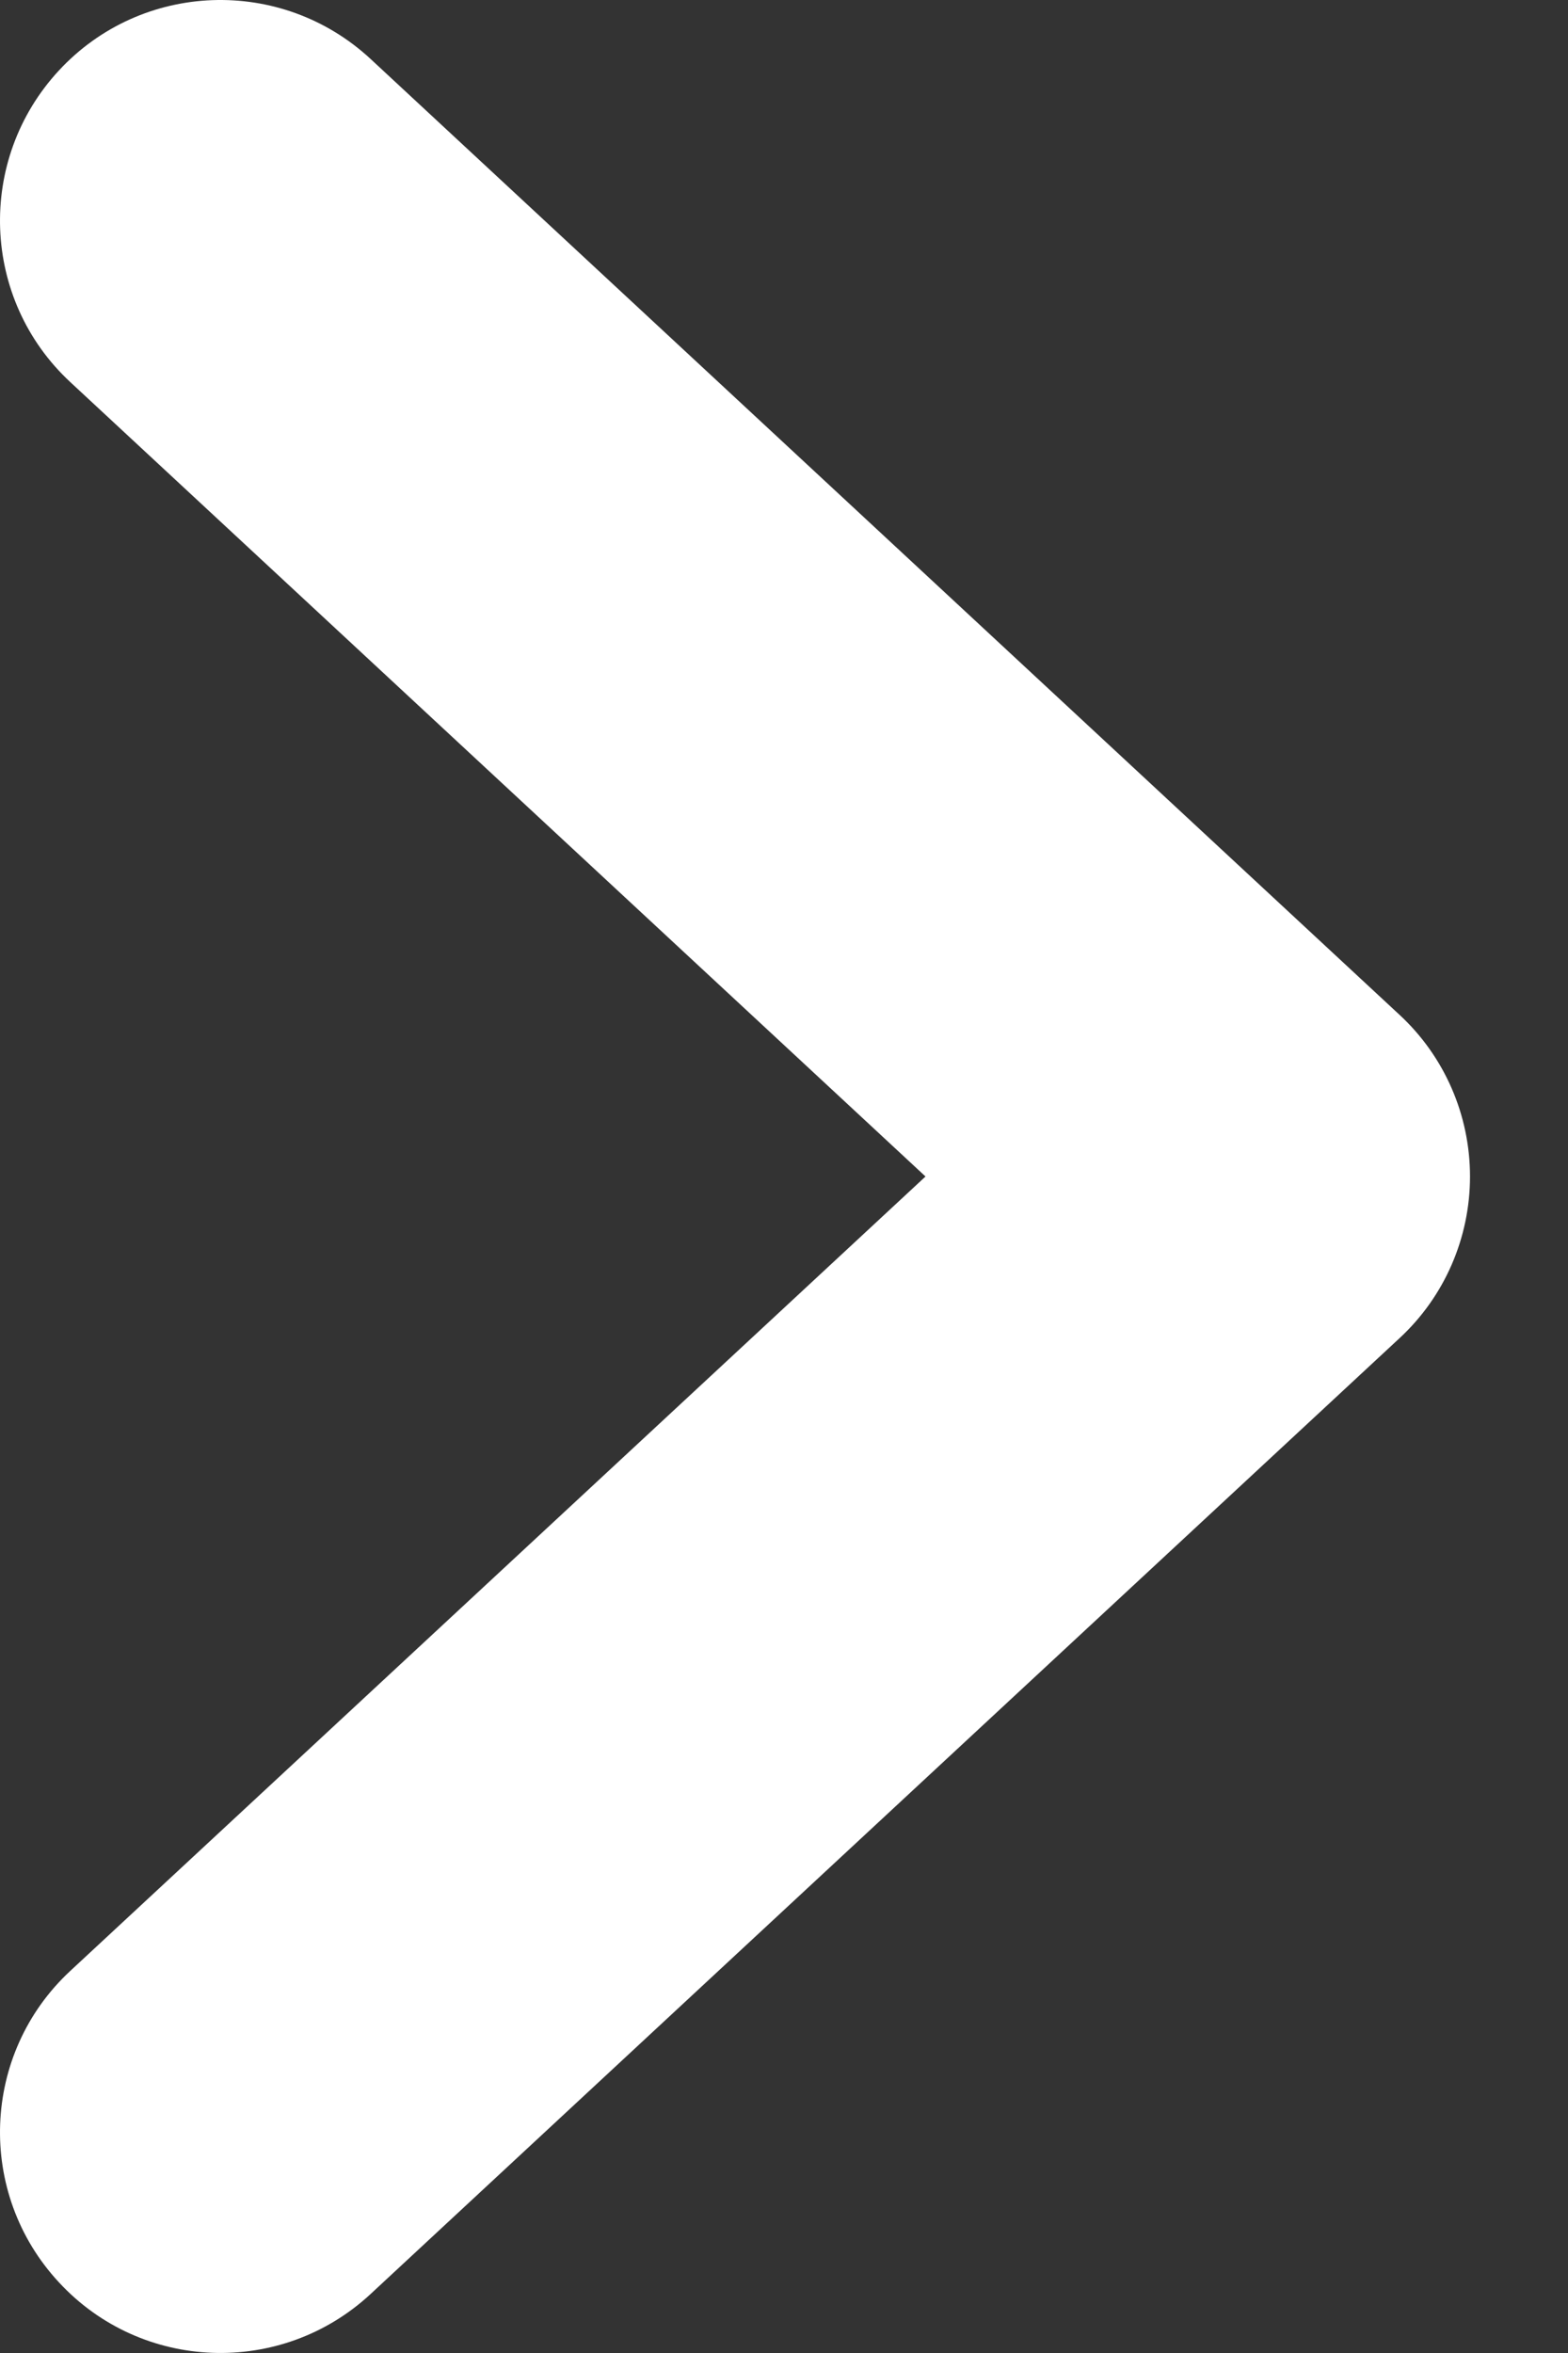
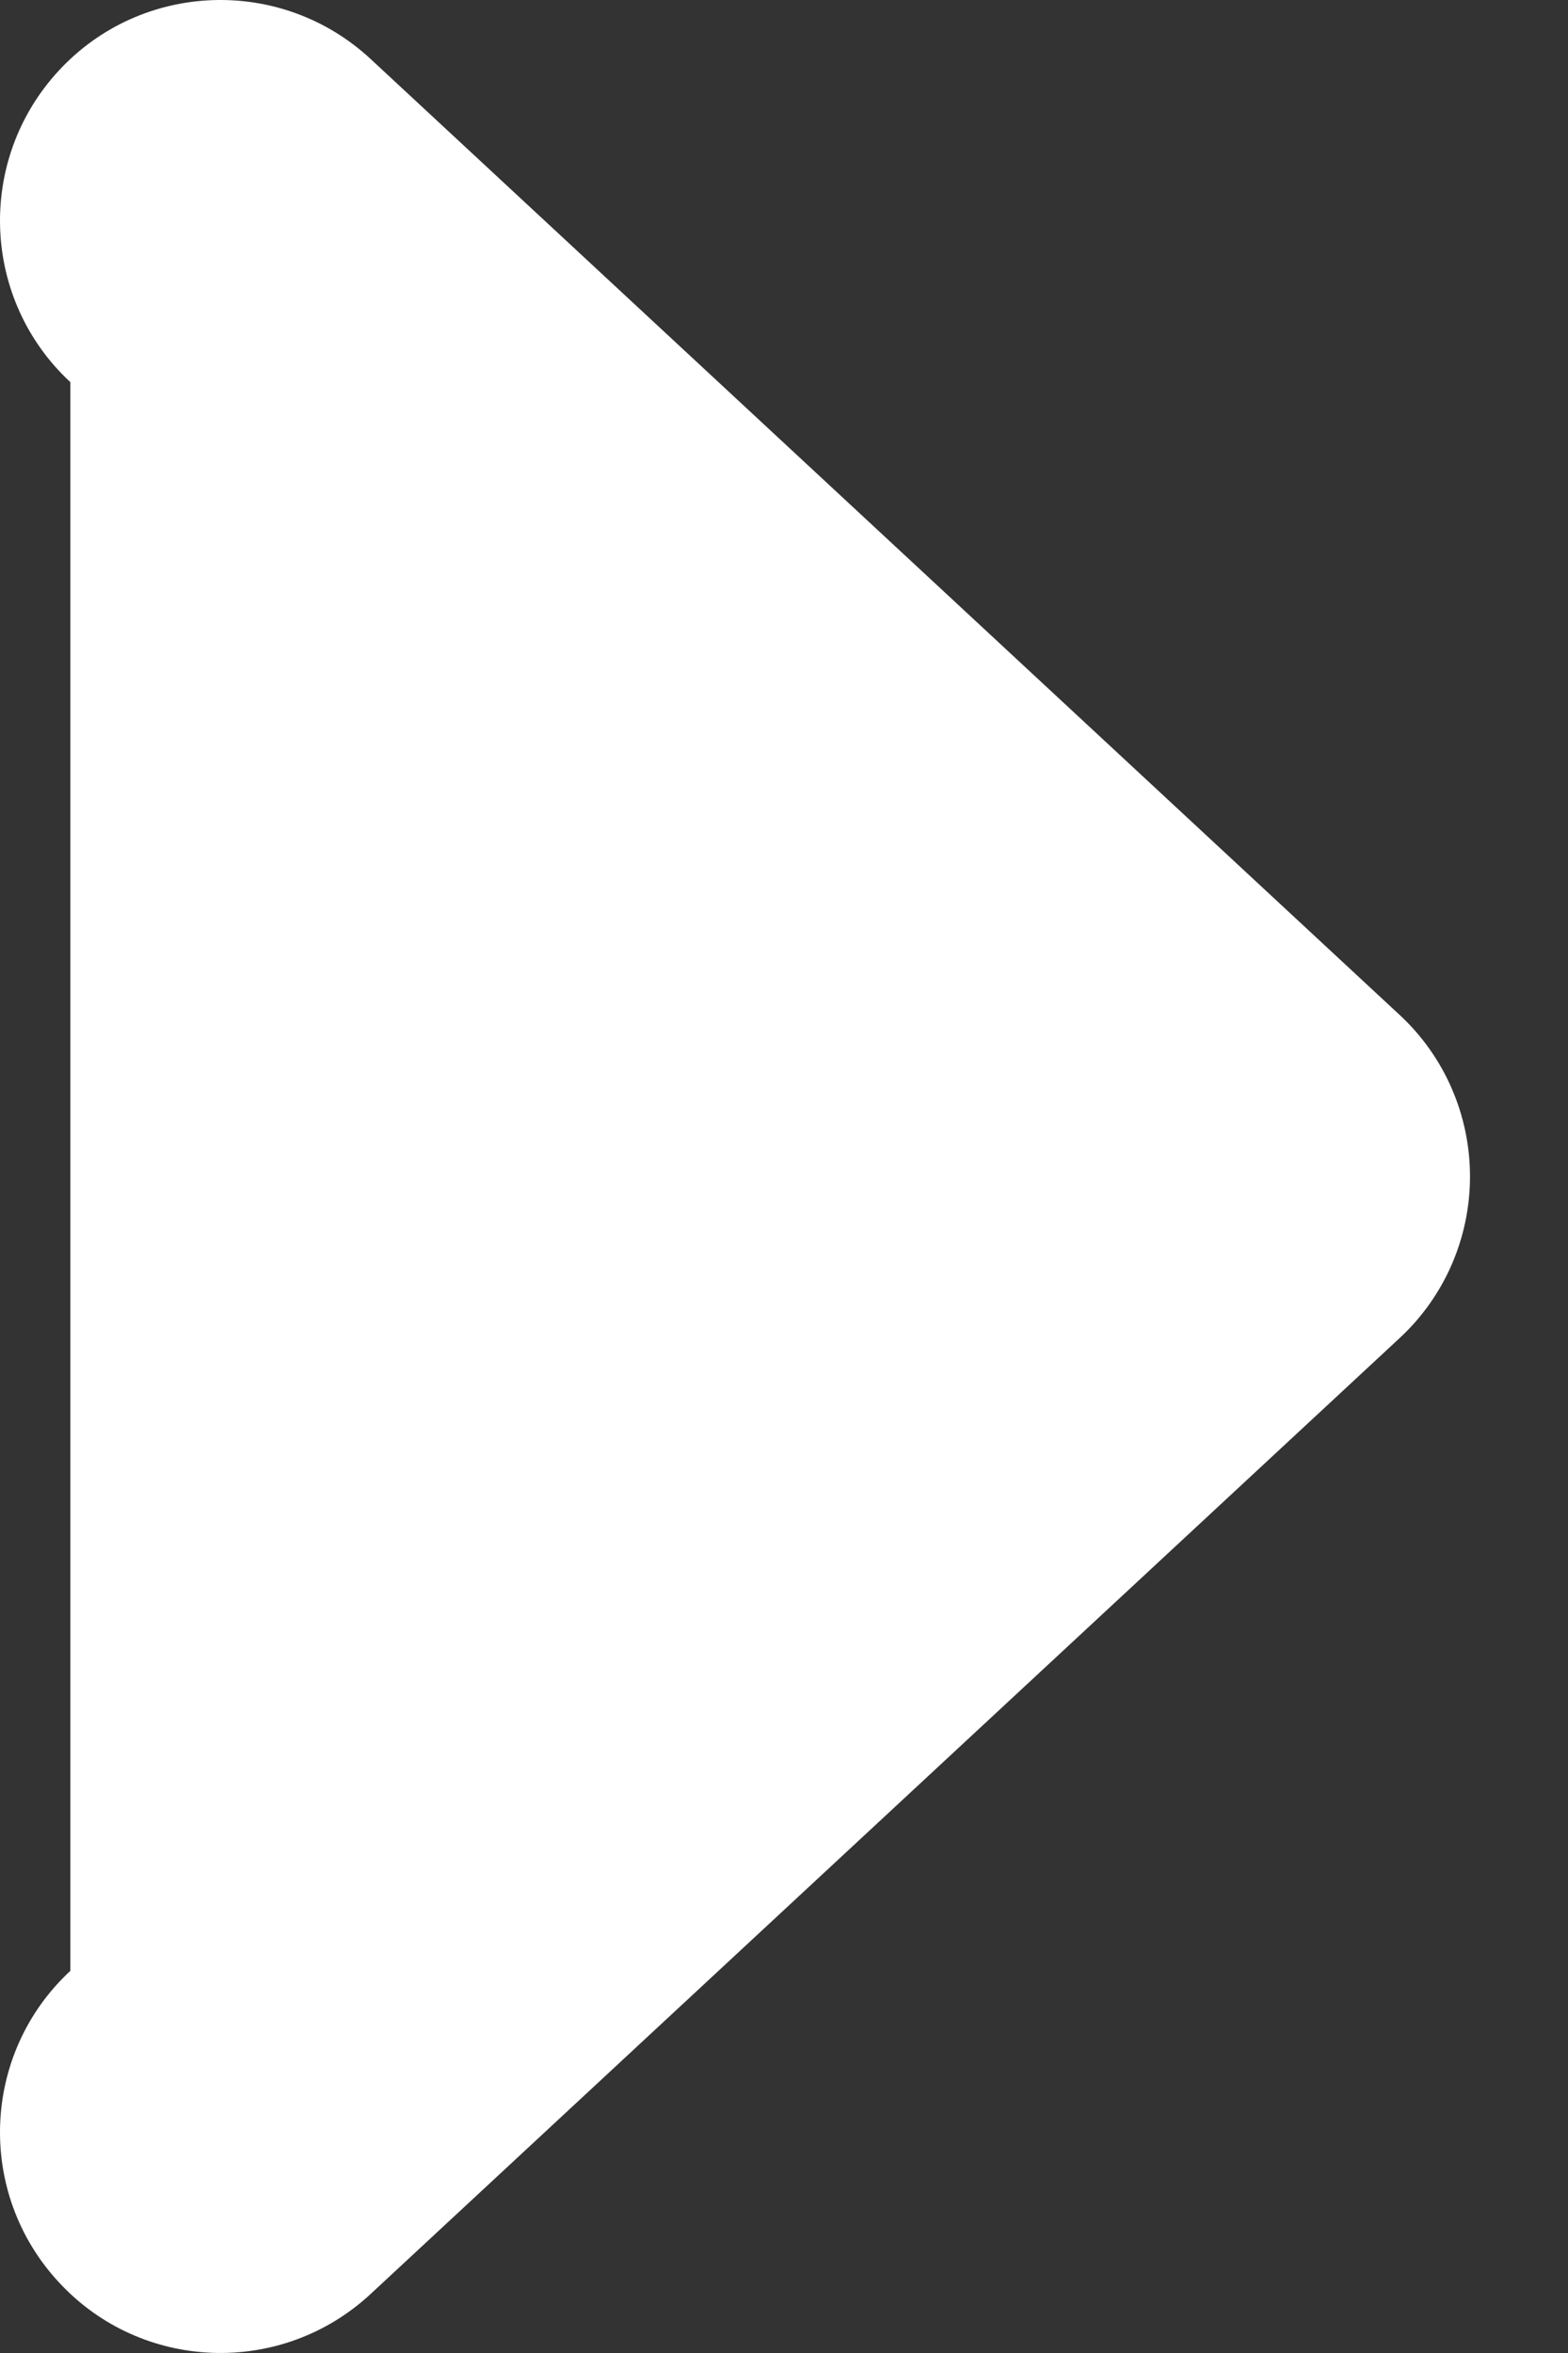
<svg xmlns="http://www.w3.org/2000/svg" width="8" height="12" viewBox="0 0 8 12" fill="none">
  <rect x="0" y="0" width="8" height="12" fill="#333333" stroke="none" />
-   <path fill-rule="evenodd" clip-rule="evenodd" d="M0.301 0.359C-0.122 0.815 -0.096 1.527 0.359 1.949L4.722 6L0.359 10.051C-0.096 10.473 -0.122 11.185 0.301 11.64C0.723 12.096 1.435 12.122 1.891 11.699L7.141 6.824C7.37 6.612 7.5 6.313 7.5 6C7.5 5.687 7.37 5.388 7.141 5.176L1.891 0.301C1.435 -0.122 0.723 -0.096 0.301 0.359Z" fill="white" />
+   <path fill-rule="evenodd" clip-rule="evenodd" d="M0.301 0.359C-0.122 0.815 -0.096 1.527 0.359 1.949L0.359 10.051C-0.096 10.473 -0.122 11.185 0.301 11.64C0.723 12.096 1.435 12.122 1.891 11.699L7.141 6.824C7.37 6.612 7.5 6.313 7.5 6C7.5 5.687 7.37 5.388 7.141 5.176L1.891 0.301C1.435 -0.122 0.723 -0.096 0.301 0.359Z" fill="white" />
</svg>